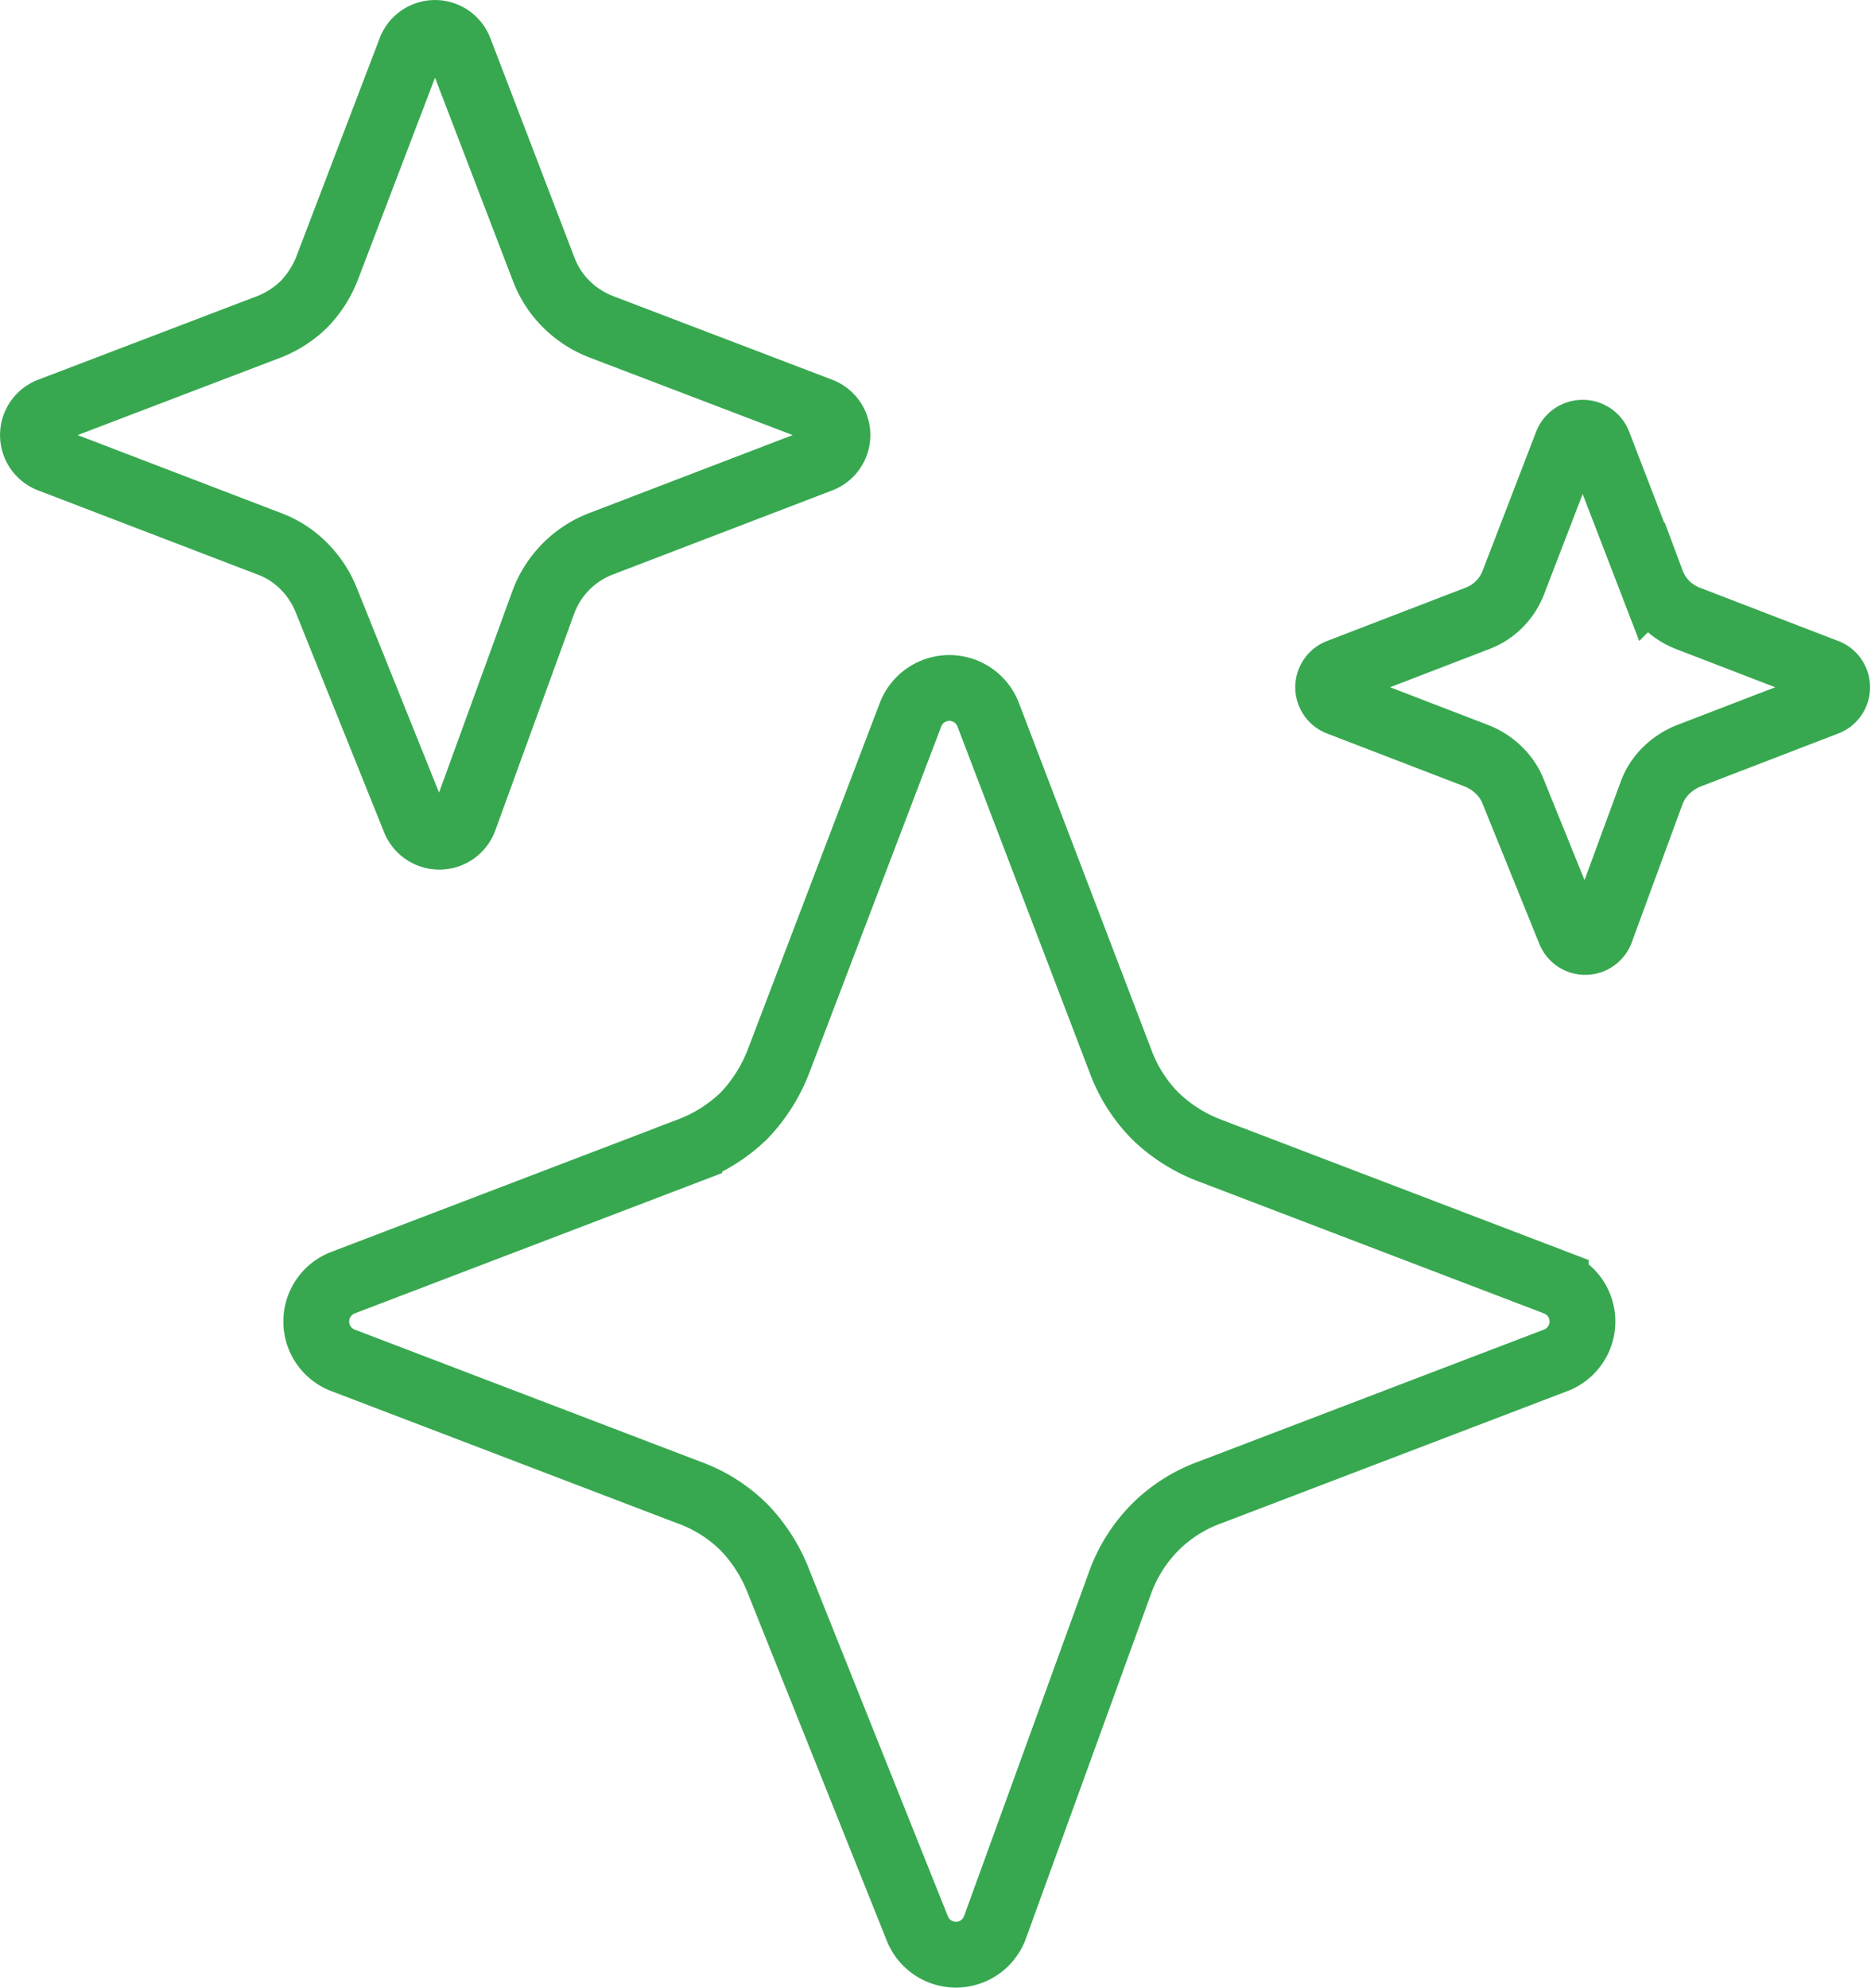
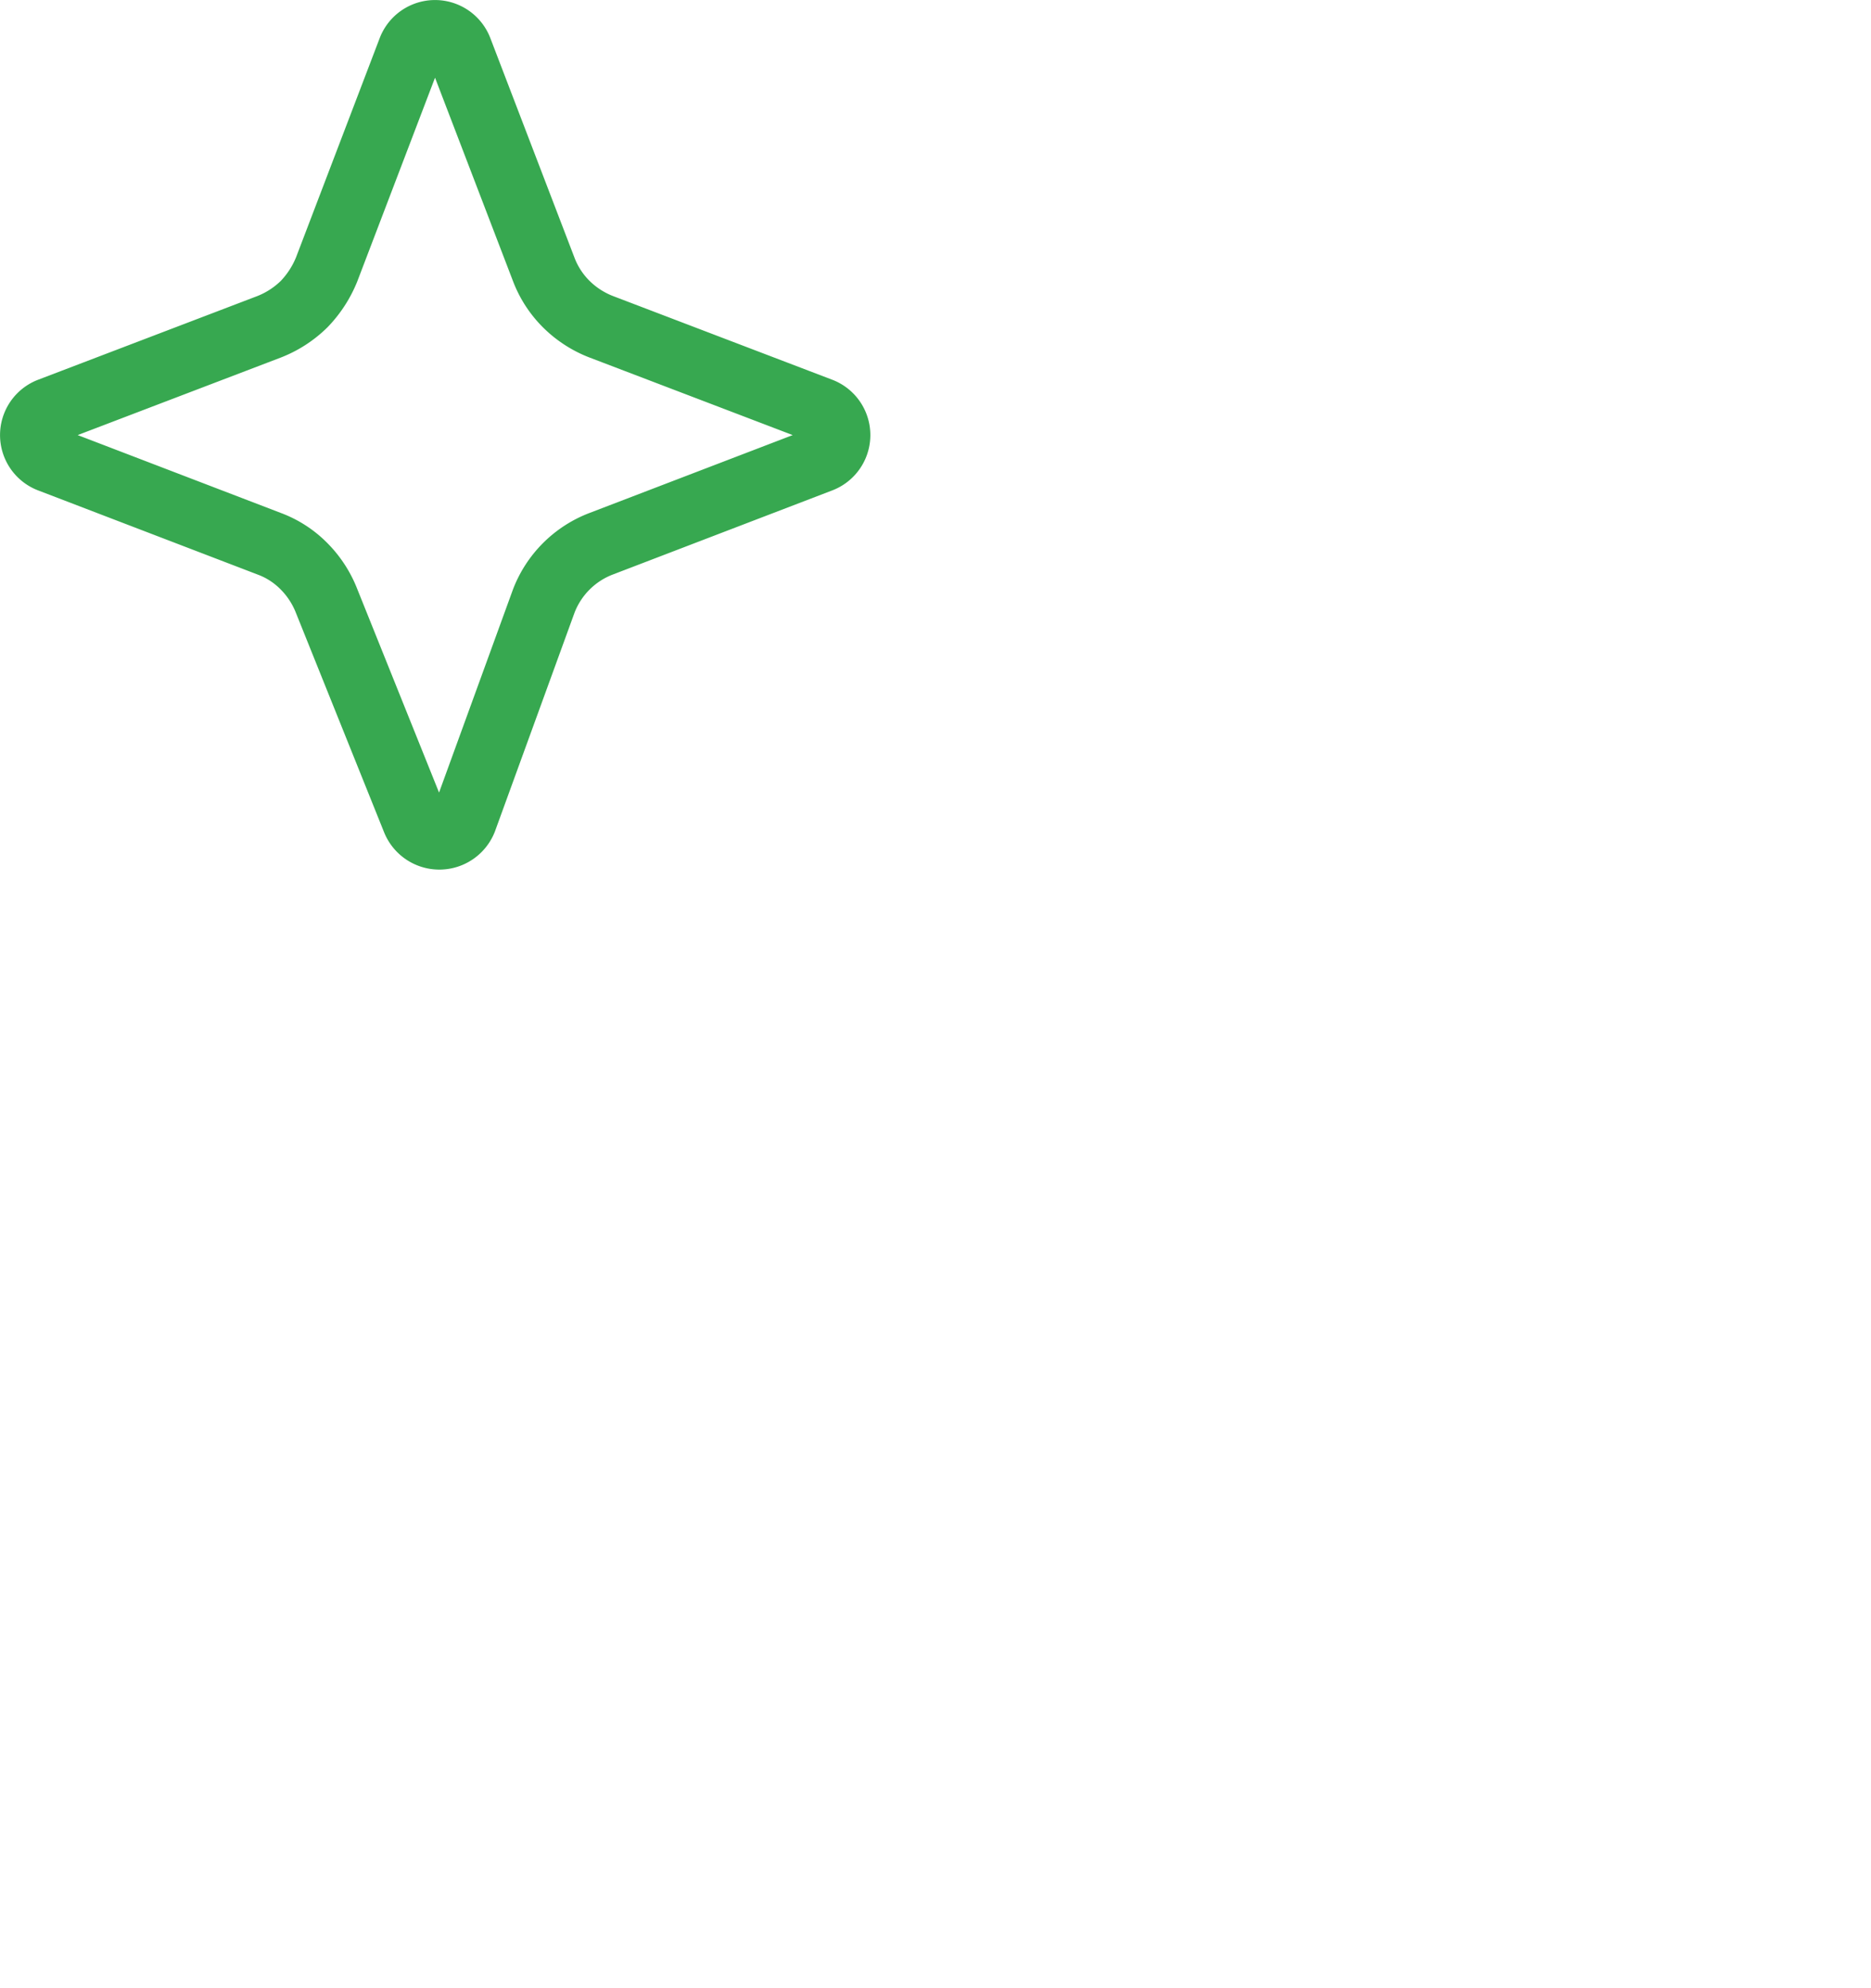
<svg xmlns="http://www.w3.org/2000/svg" viewBox="0 0 54.02 57.39">
  <defs>
    <style>.cls-1{fill:none;stroke:#37a850;stroke-miterlimit:10;stroke-width:1.9px;}</style>
  </defs>
  <g id="Layer_2" data-name="Layer 2">
    <g id="Layer_1-2" data-name="Layer 1">
-       <path class="cls-1" d="M26.29,20.63a1.2,1.2,0,0,1,2.24,0l3.82,10a4.43,4.43,0,0,0,1,1.58,4.58,4.58,0,0,0,1.57,1l10,3.82a1.2,1.2,0,0,1,0,2.24l-10,3.82a4.31,4.31,0,0,0-1.57,1,4.39,4.39,0,0,0-1,1.57l-3.63,10a1.2,1.2,0,0,1-2.24,0l-4-10a4.68,4.68,0,0,0-1-1.57,4.34,4.34,0,0,0-1.58-1l-10-3.82a1.2,1.2,0,0,1,0-2.24l10-3.82a4.62,4.62,0,0,0,1.58-1,4.72,4.72,0,0,0,1-1.58Z" />
      <path class="cls-1" d="M11.85,1.44a.76.76,0,0,1,1.42,0L15.7,7.78a2.83,2.83,0,0,0,.65,1,2.93,2.93,0,0,0,1,.65l6.34,2.42a.76.76,0,0,1,0,1.42L17.35,15.7a2.87,2.87,0,0,0-1.65,1.65l-2.3,6.32a.77.77,0,0,1-1.43,0L9.43,17.35a2.93,2.93,0,0,0-.65-1,2.75,2.75,0,0,0-1-.65L1.44,13.27a.76.76,0,0,1,0-1.42L7.78,9.43a3,3,0,0,0,1-.65,3.14,3.14,0,0,0,.65-1Z" />
-       <path class="cls-1" d="M45.24,12.8a.49.49,0,0,1,.91,0l1.54,4a1.8,1.8,0,0,0,.41.64,1.85,1.85,0,0,0,.63.41l4,1.54a.48.48,0,0,1,0,.9l-4,1.54a2,2,0,0,0-.63.42,1.76,1.76,0,0,0-.41.63l-1.47,4a.48.48,0,0,1-.9,0l-1.62-4a1.76,1.76,0,0,0-.41-.63,1.93,1.93,0,0,0-.63-.42l-4-1.54a.48.48,0,0,1,0-.9l4-1.54a1.76,1.76,0,0,0,.63-.41,1.8,1.8,0,0,0,.41-.64Z" />
    </g>
  </g>
</svg>